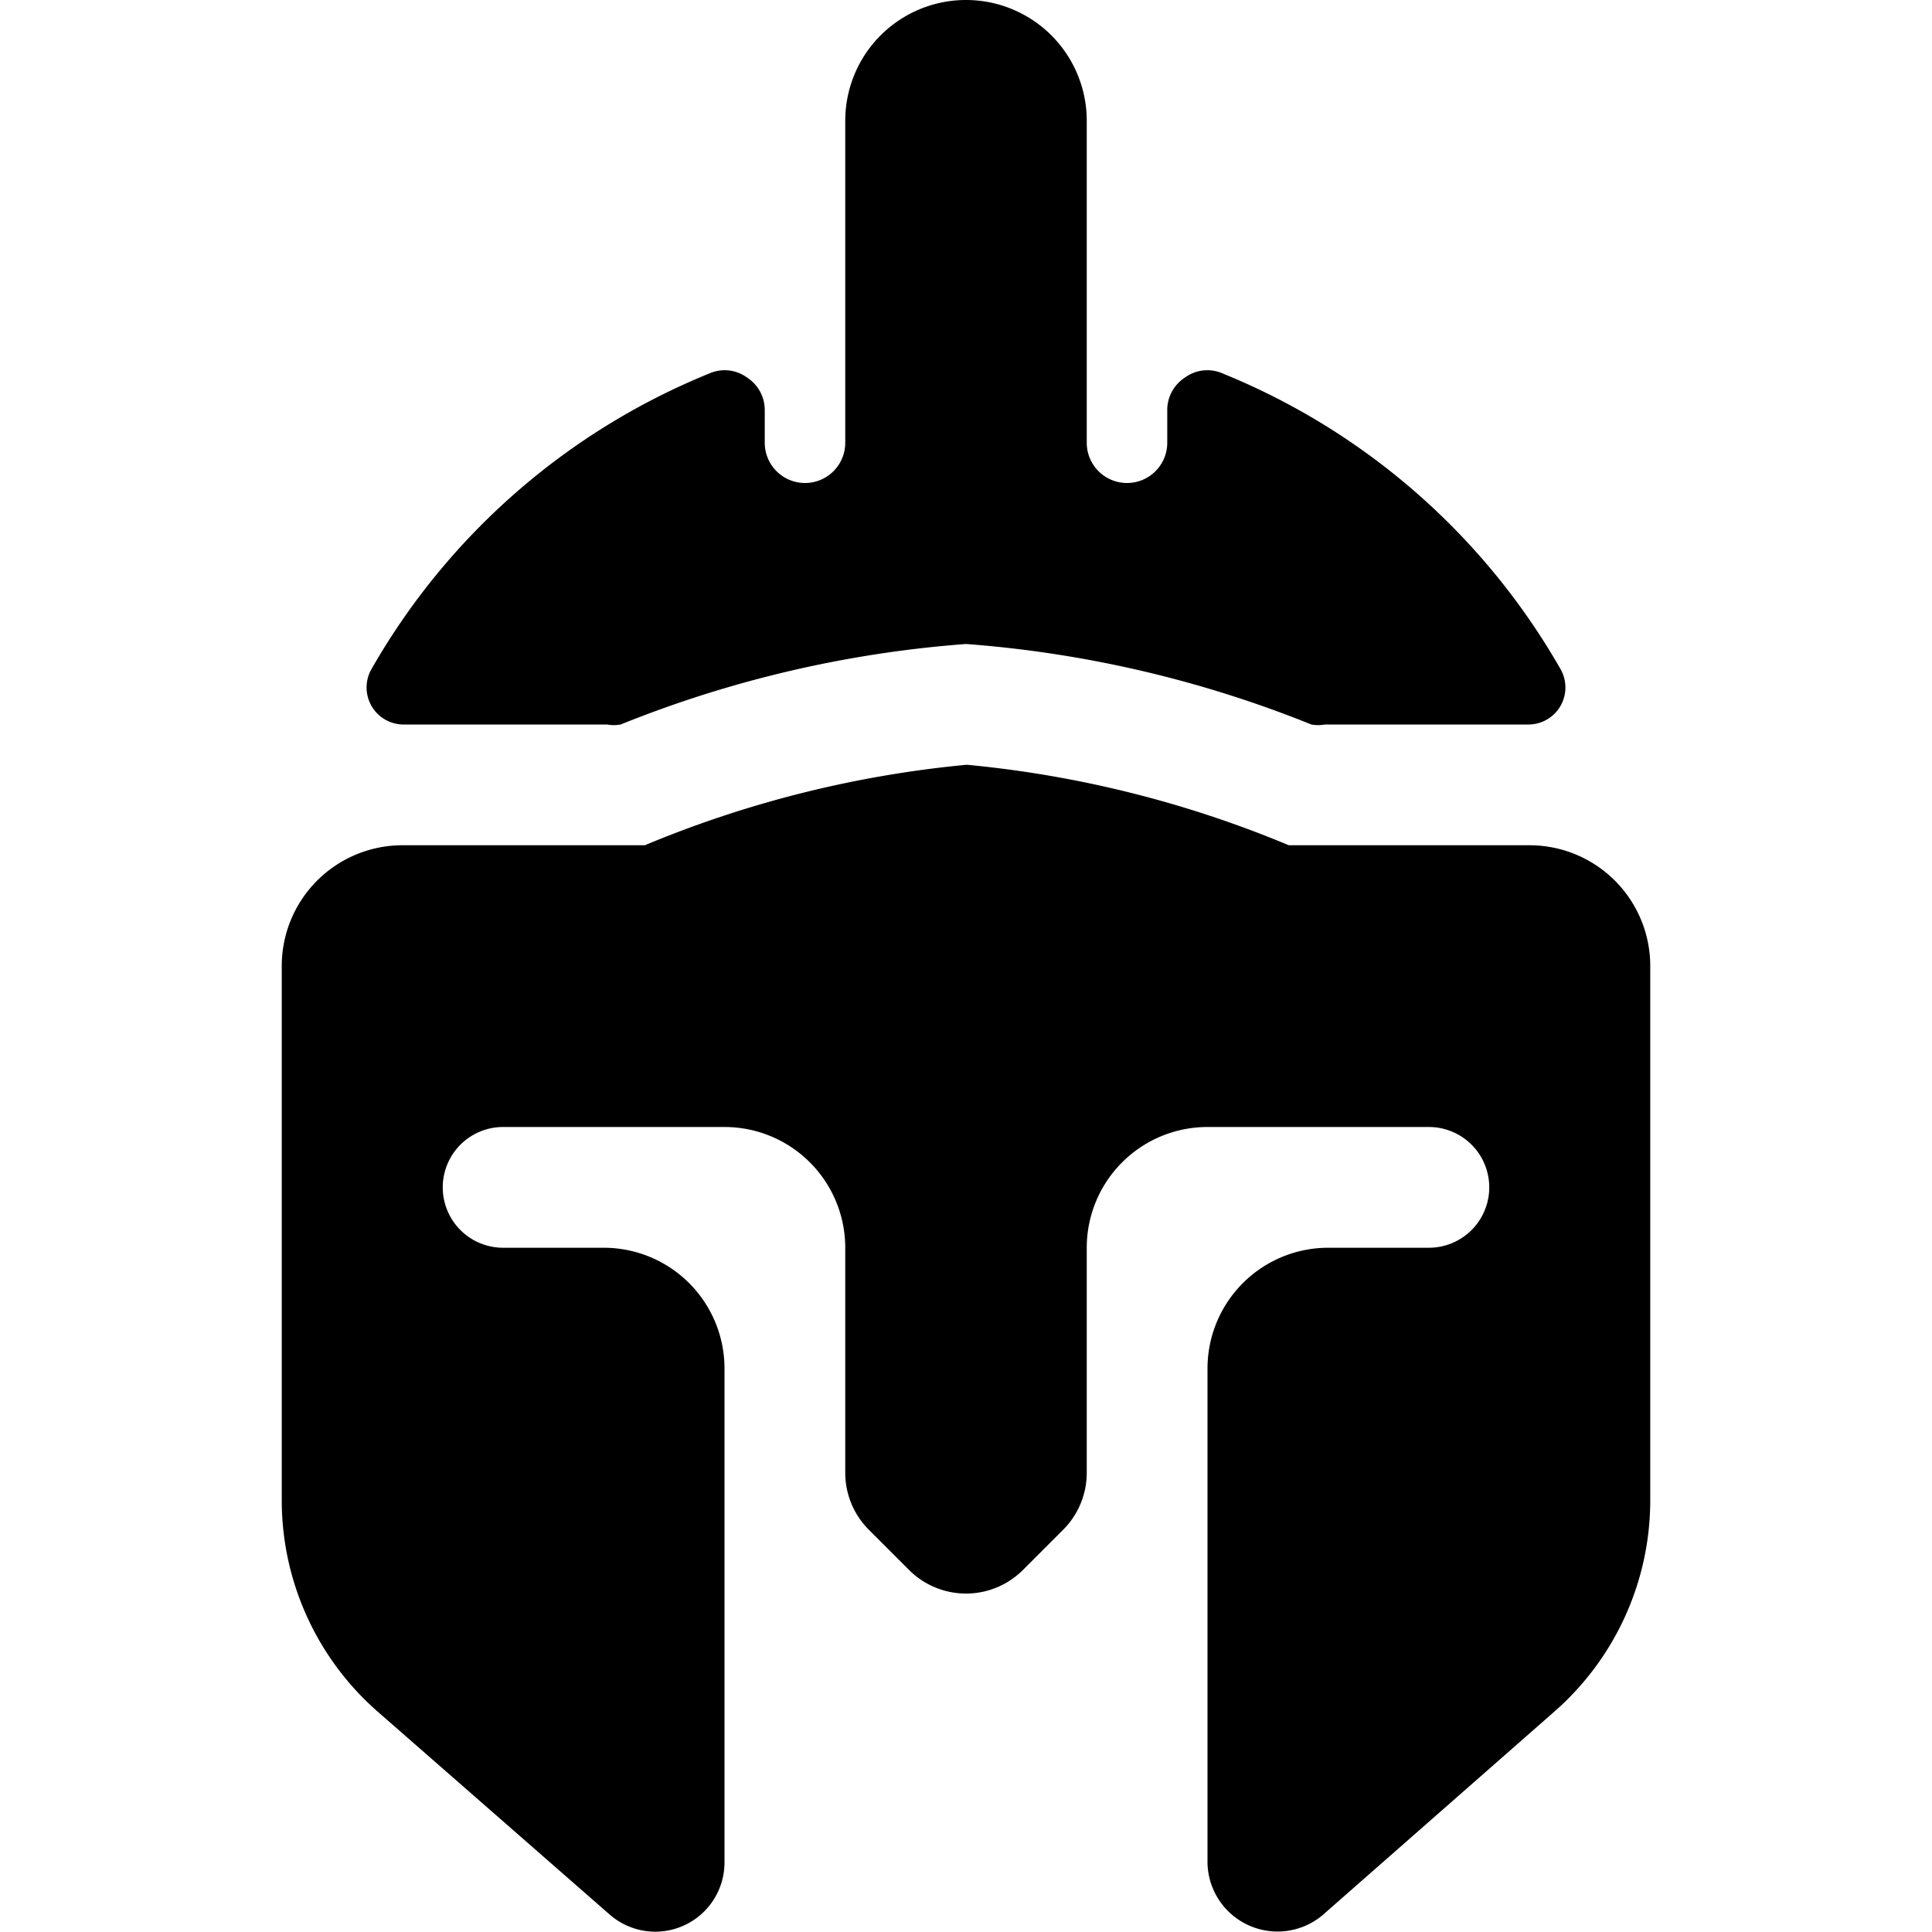
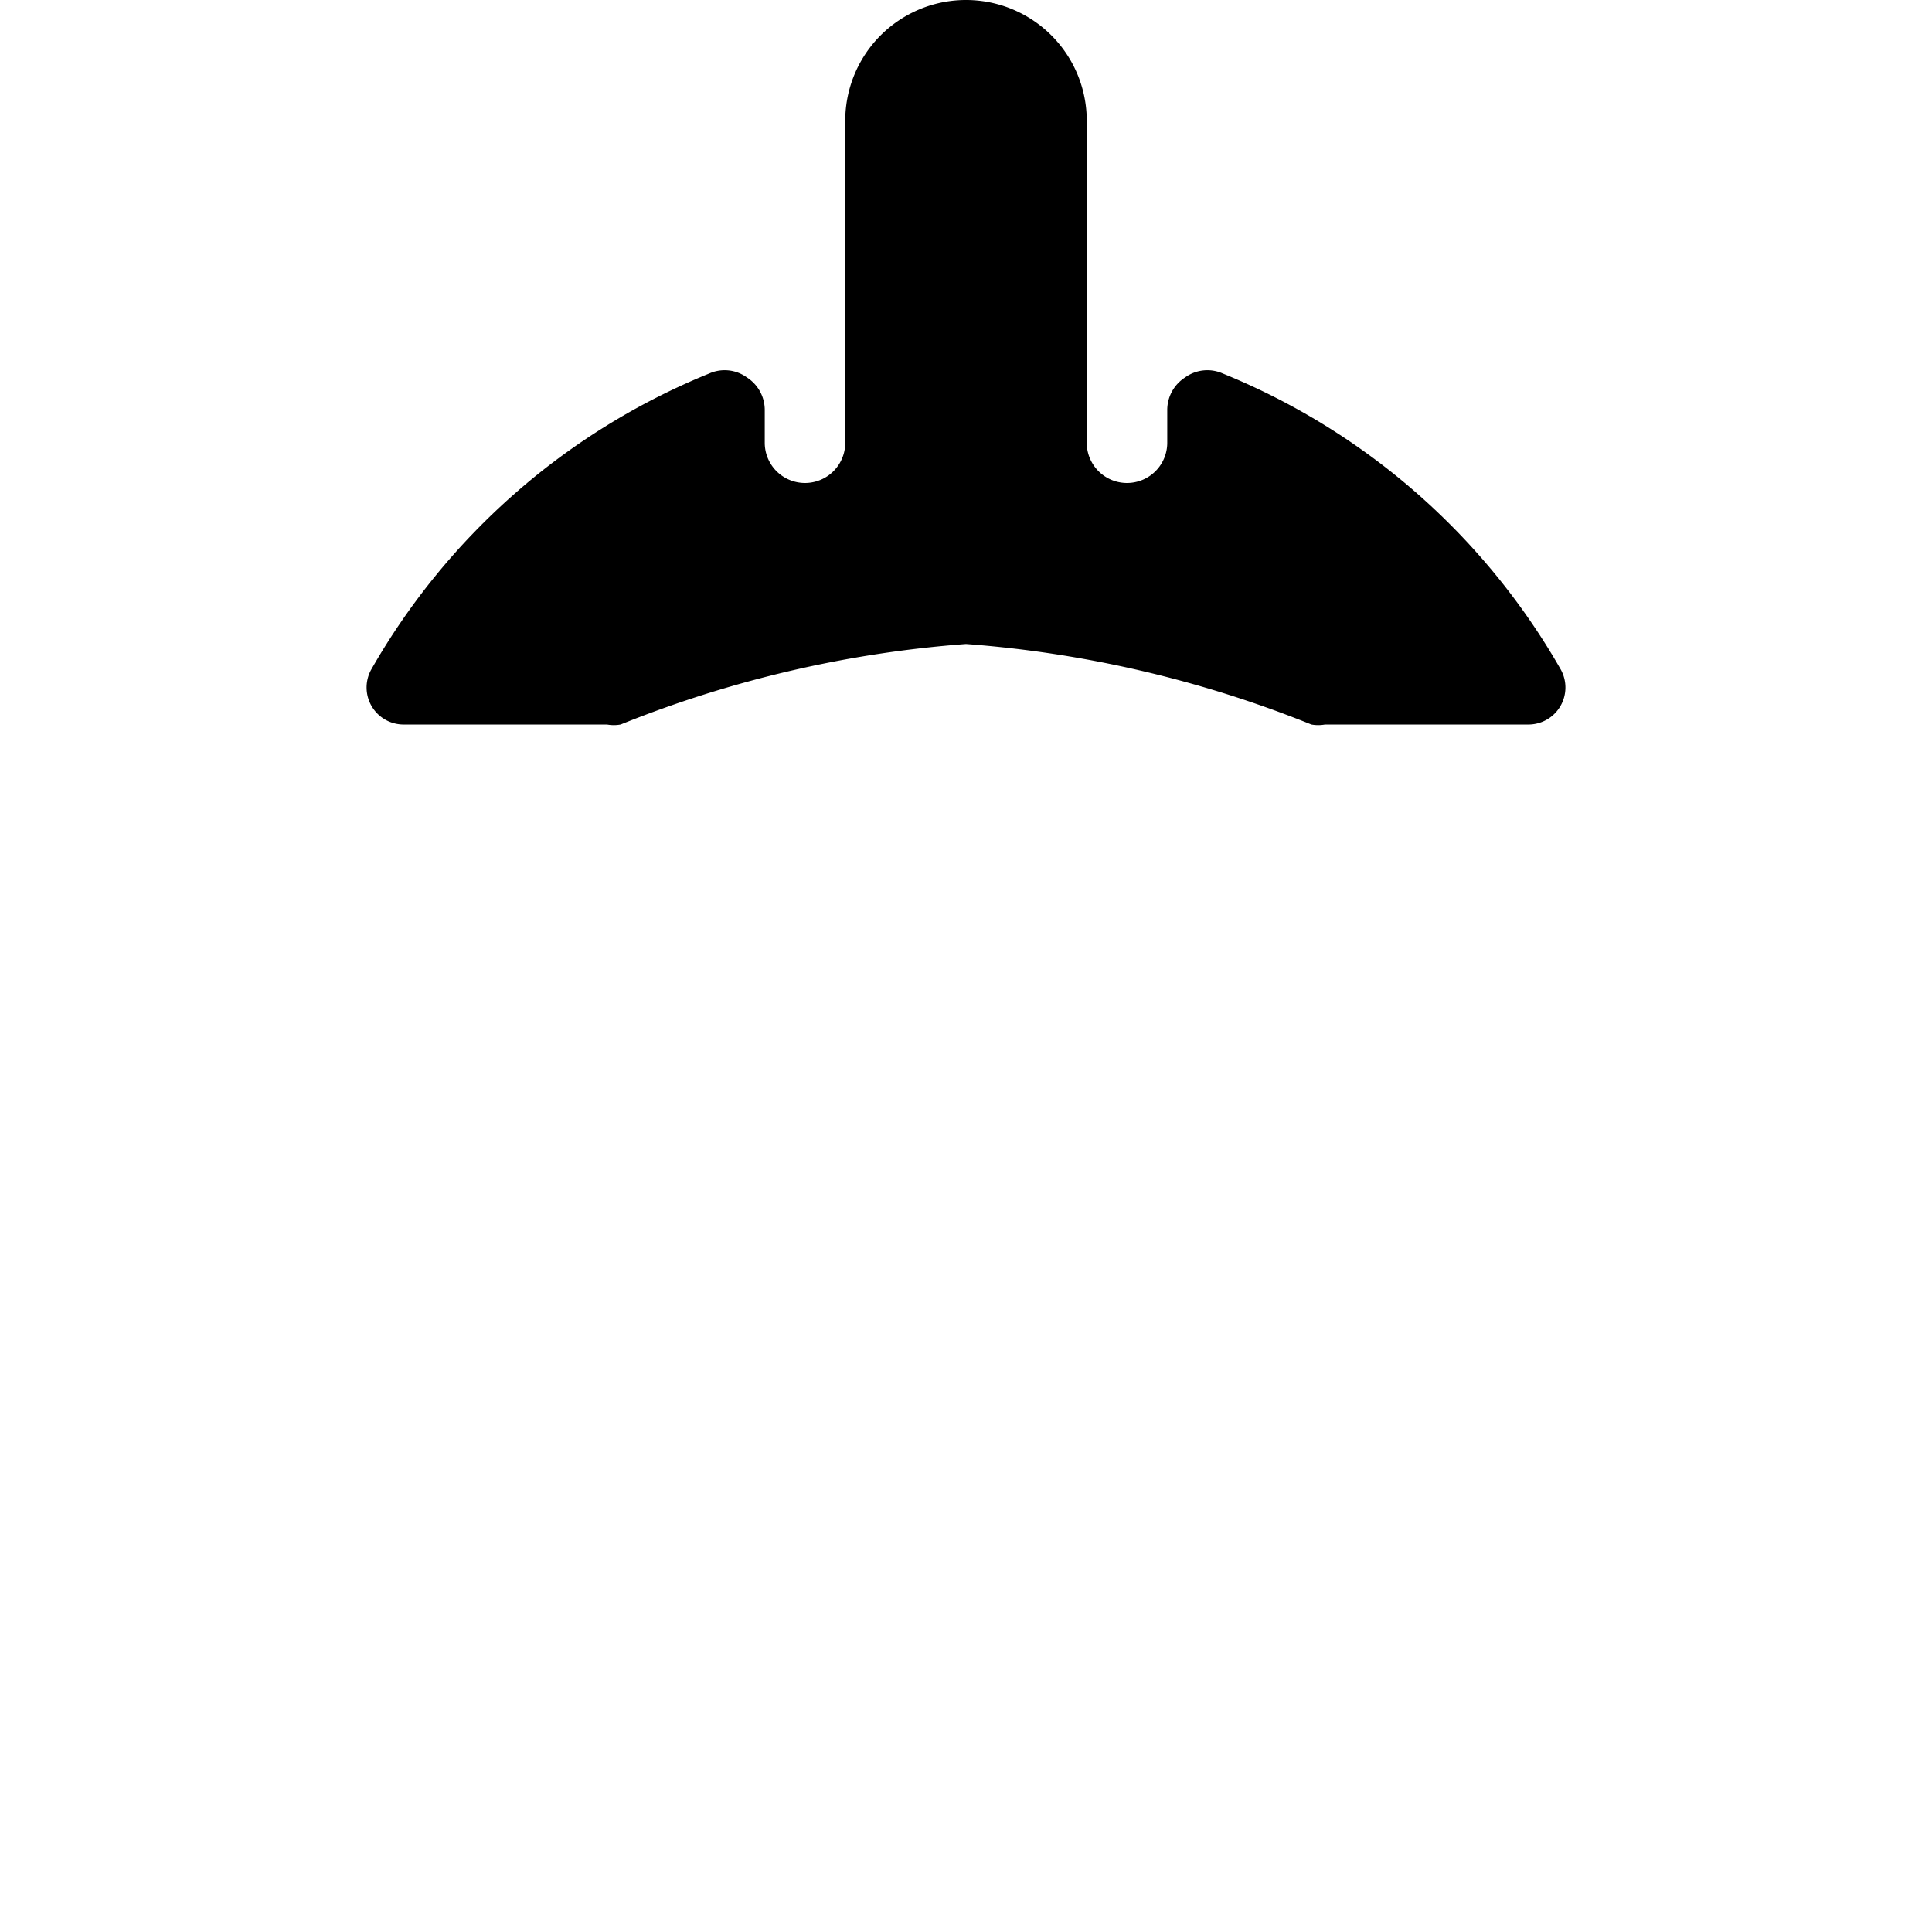
<svg xmlns="http://www.w3.org/2000/svg" viewBox="0 0 24 24">
  <g>
    <path d="M7.54 9a0.47 0.47 0 0 0 0.17 0A14.31 14.31 0 0 1 12 8a14.31 14.31 0 0 1 4.29 1 0.47 0.47 0 0 0 0.17 0H19a0.46 0.46 0 0 0 0.39 -0.68 8.53 8.53 0 0 0 -4.2 -3.68 0.47 0.47 0 0 0 -0.47 0.05 0.48 0.48 0 0 0 -0.22 0.41v0.4a0.5 0.5 0 0 1 -1 0v-4a1.5 1.5 0 0 0 -3 0v4a0.5 0.5 0 0 1 -1 0v-0.4a0.48 0.48 0 0 0 -0.22 -0.41 0.47 0.47 0 0 0 -0.47 -0.05 8.53 8.53 0 0 0 -4.2 3.68A0.46 0.46 0 0 0 5 9Z" fill="#000000" stroke-width="1" />
-     <path d="M20.5 12a1.5 1.5 0 0 0 -1.5 -1.5h-2.81l-0.18 0a13.72 13.72 0 0 0 -4 -1 13.72 13.72 0 0 0 -4 1l-0.18 0H5A1.5 1.5 0 0 0 3.5 12v6.64a3.49 3.49 0 0 0 1.2 2.63l2.87 2.51A0.86 0.86 0 0 0 9 23.14V17a1.5 1.5 0 0 0 -1.5 -1.5H6.25a0.75 0.75 0 0 1 0 -1.5H9a1.5 1.5 0 0 1 1.5 1.5v2.79a1 1 0 0 0 0.29 0.71l0.5 0.5a1 1 0 0 0 1.42 0l0.5 -0.5a1 1 0 0 0 0.29 -0.71V15.5A1.5 1.5 0 0 1 15 14h2.75a0.75 0.75 0 0 1 0 1.5H16.5A1.5 1.5 0 0 0 15 17v6.14a0.87 0.87 0 0 0 1.43 0.65l2.87 -2.52a3.49 3.49 0 0 0 1.2 -2.63Z" fill="#000000" stroke-width="1" />
  </g>
</svg>